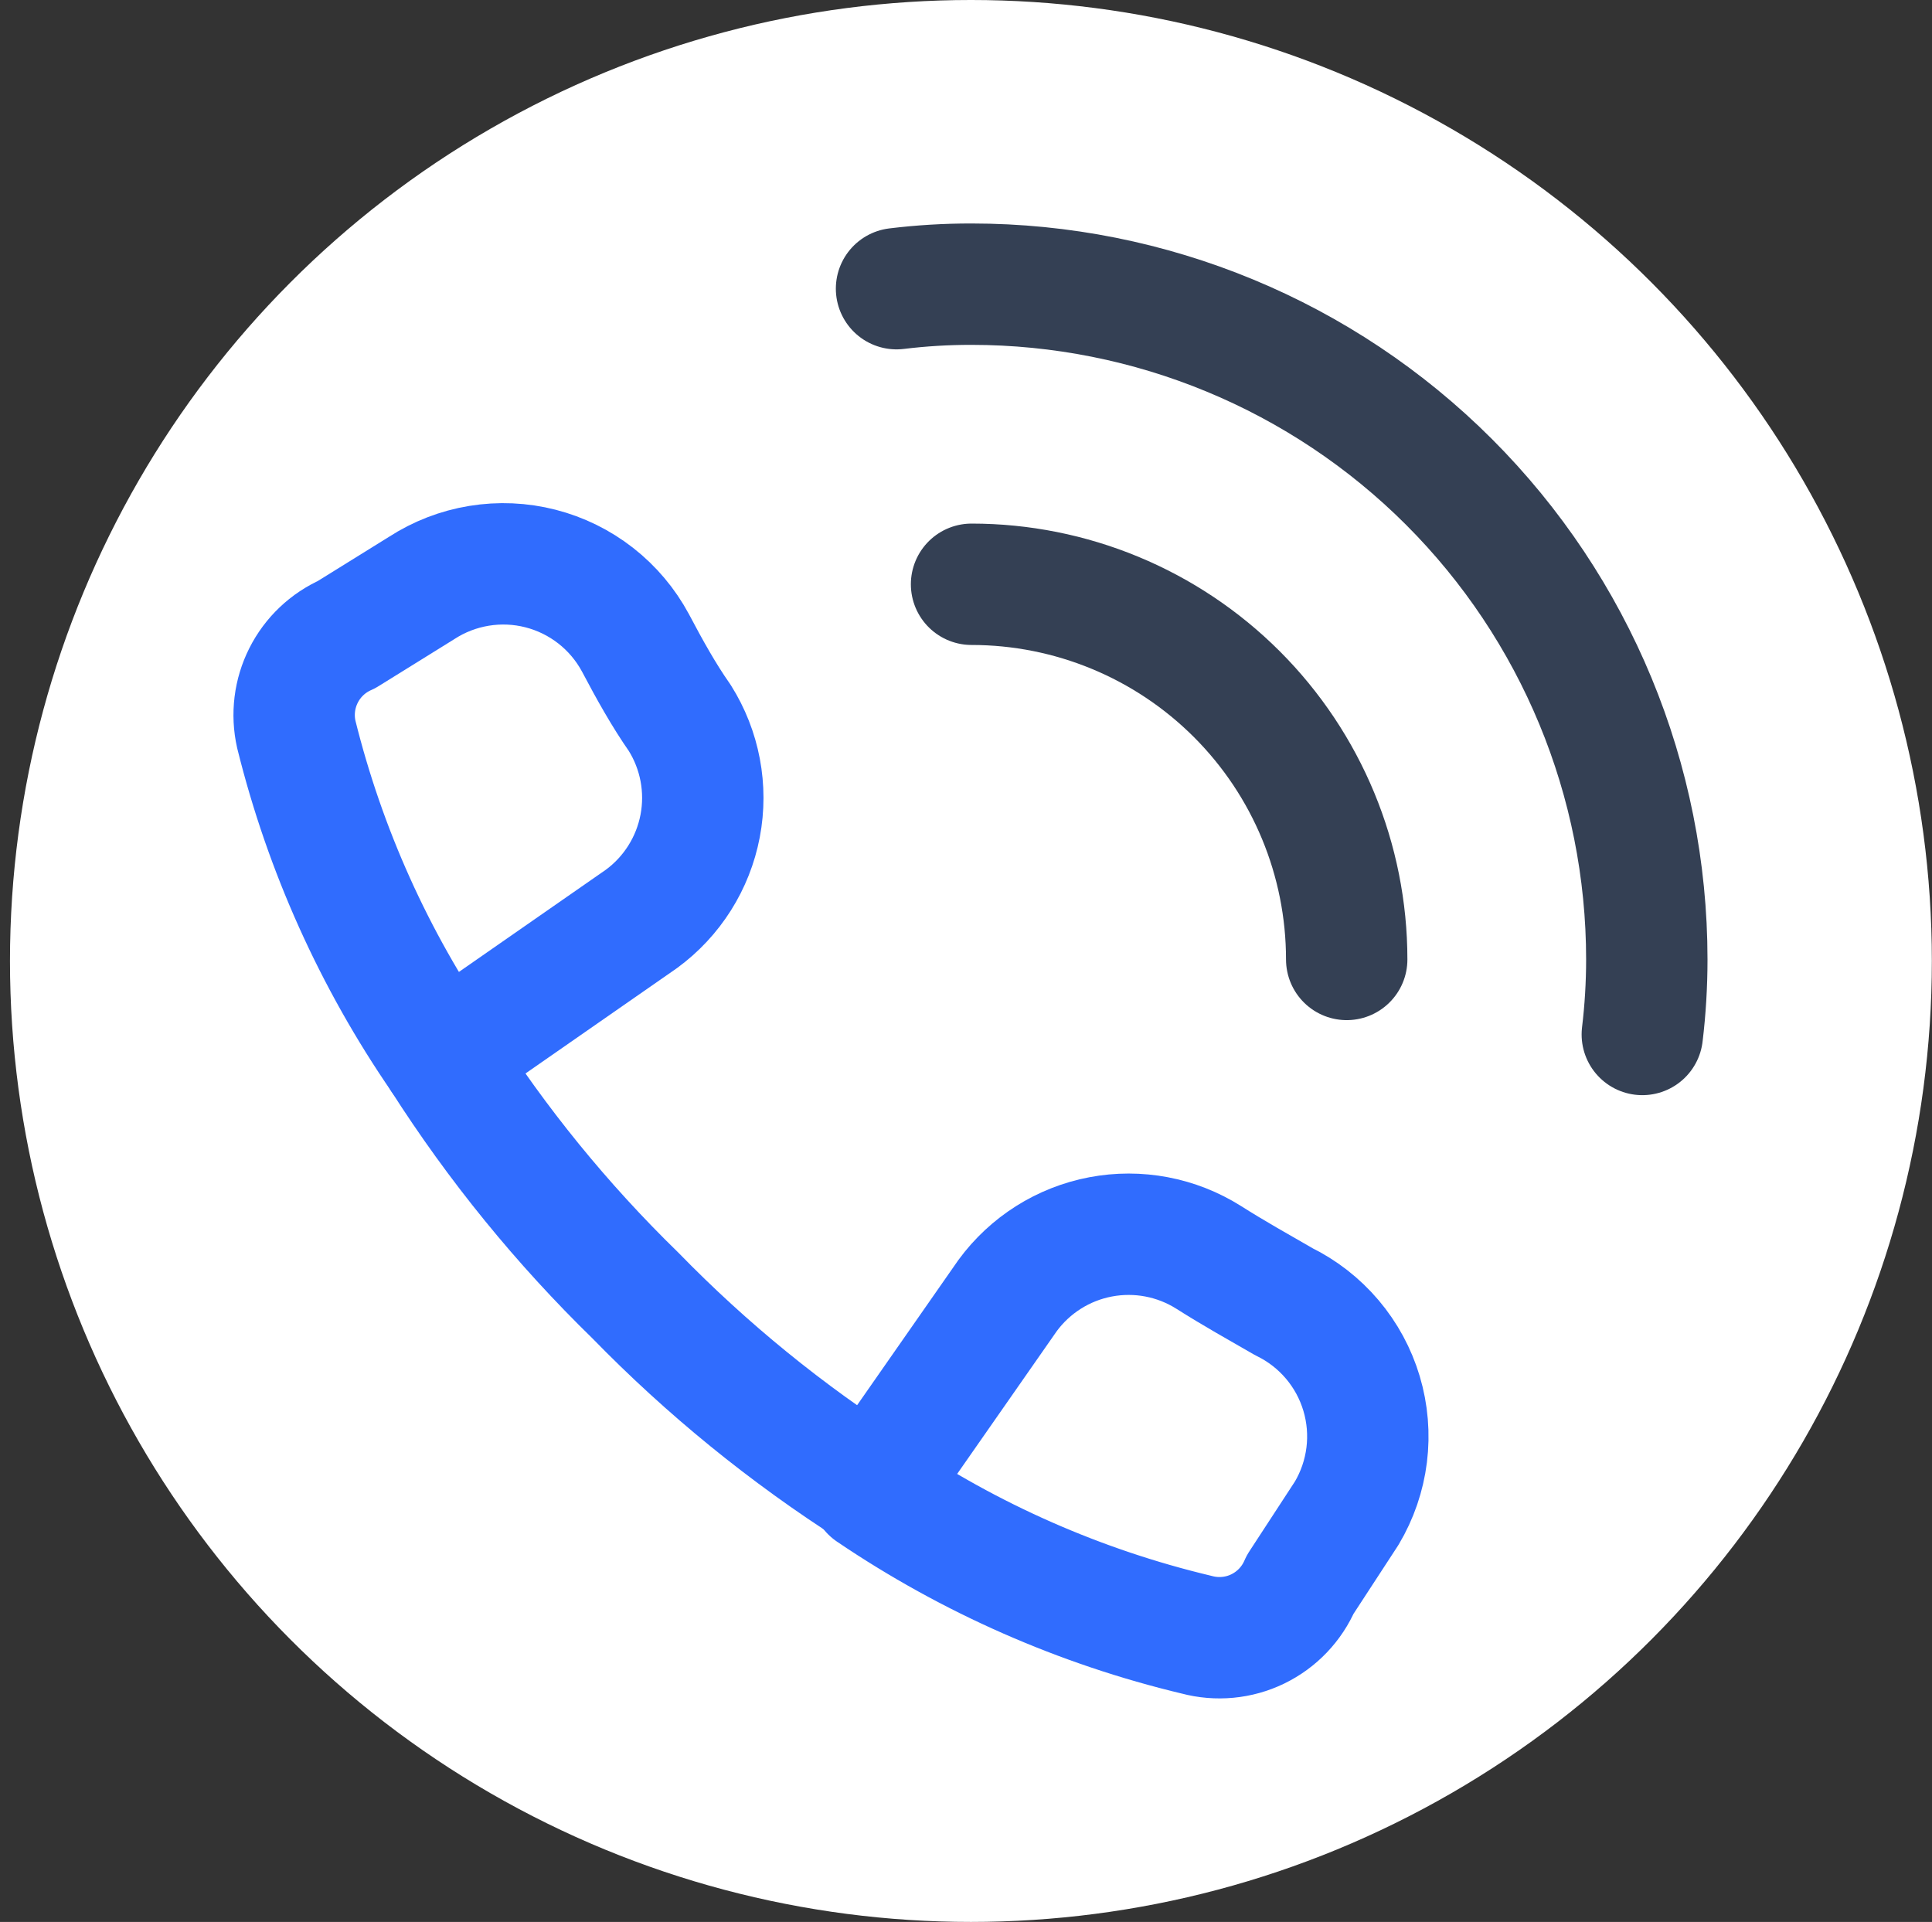
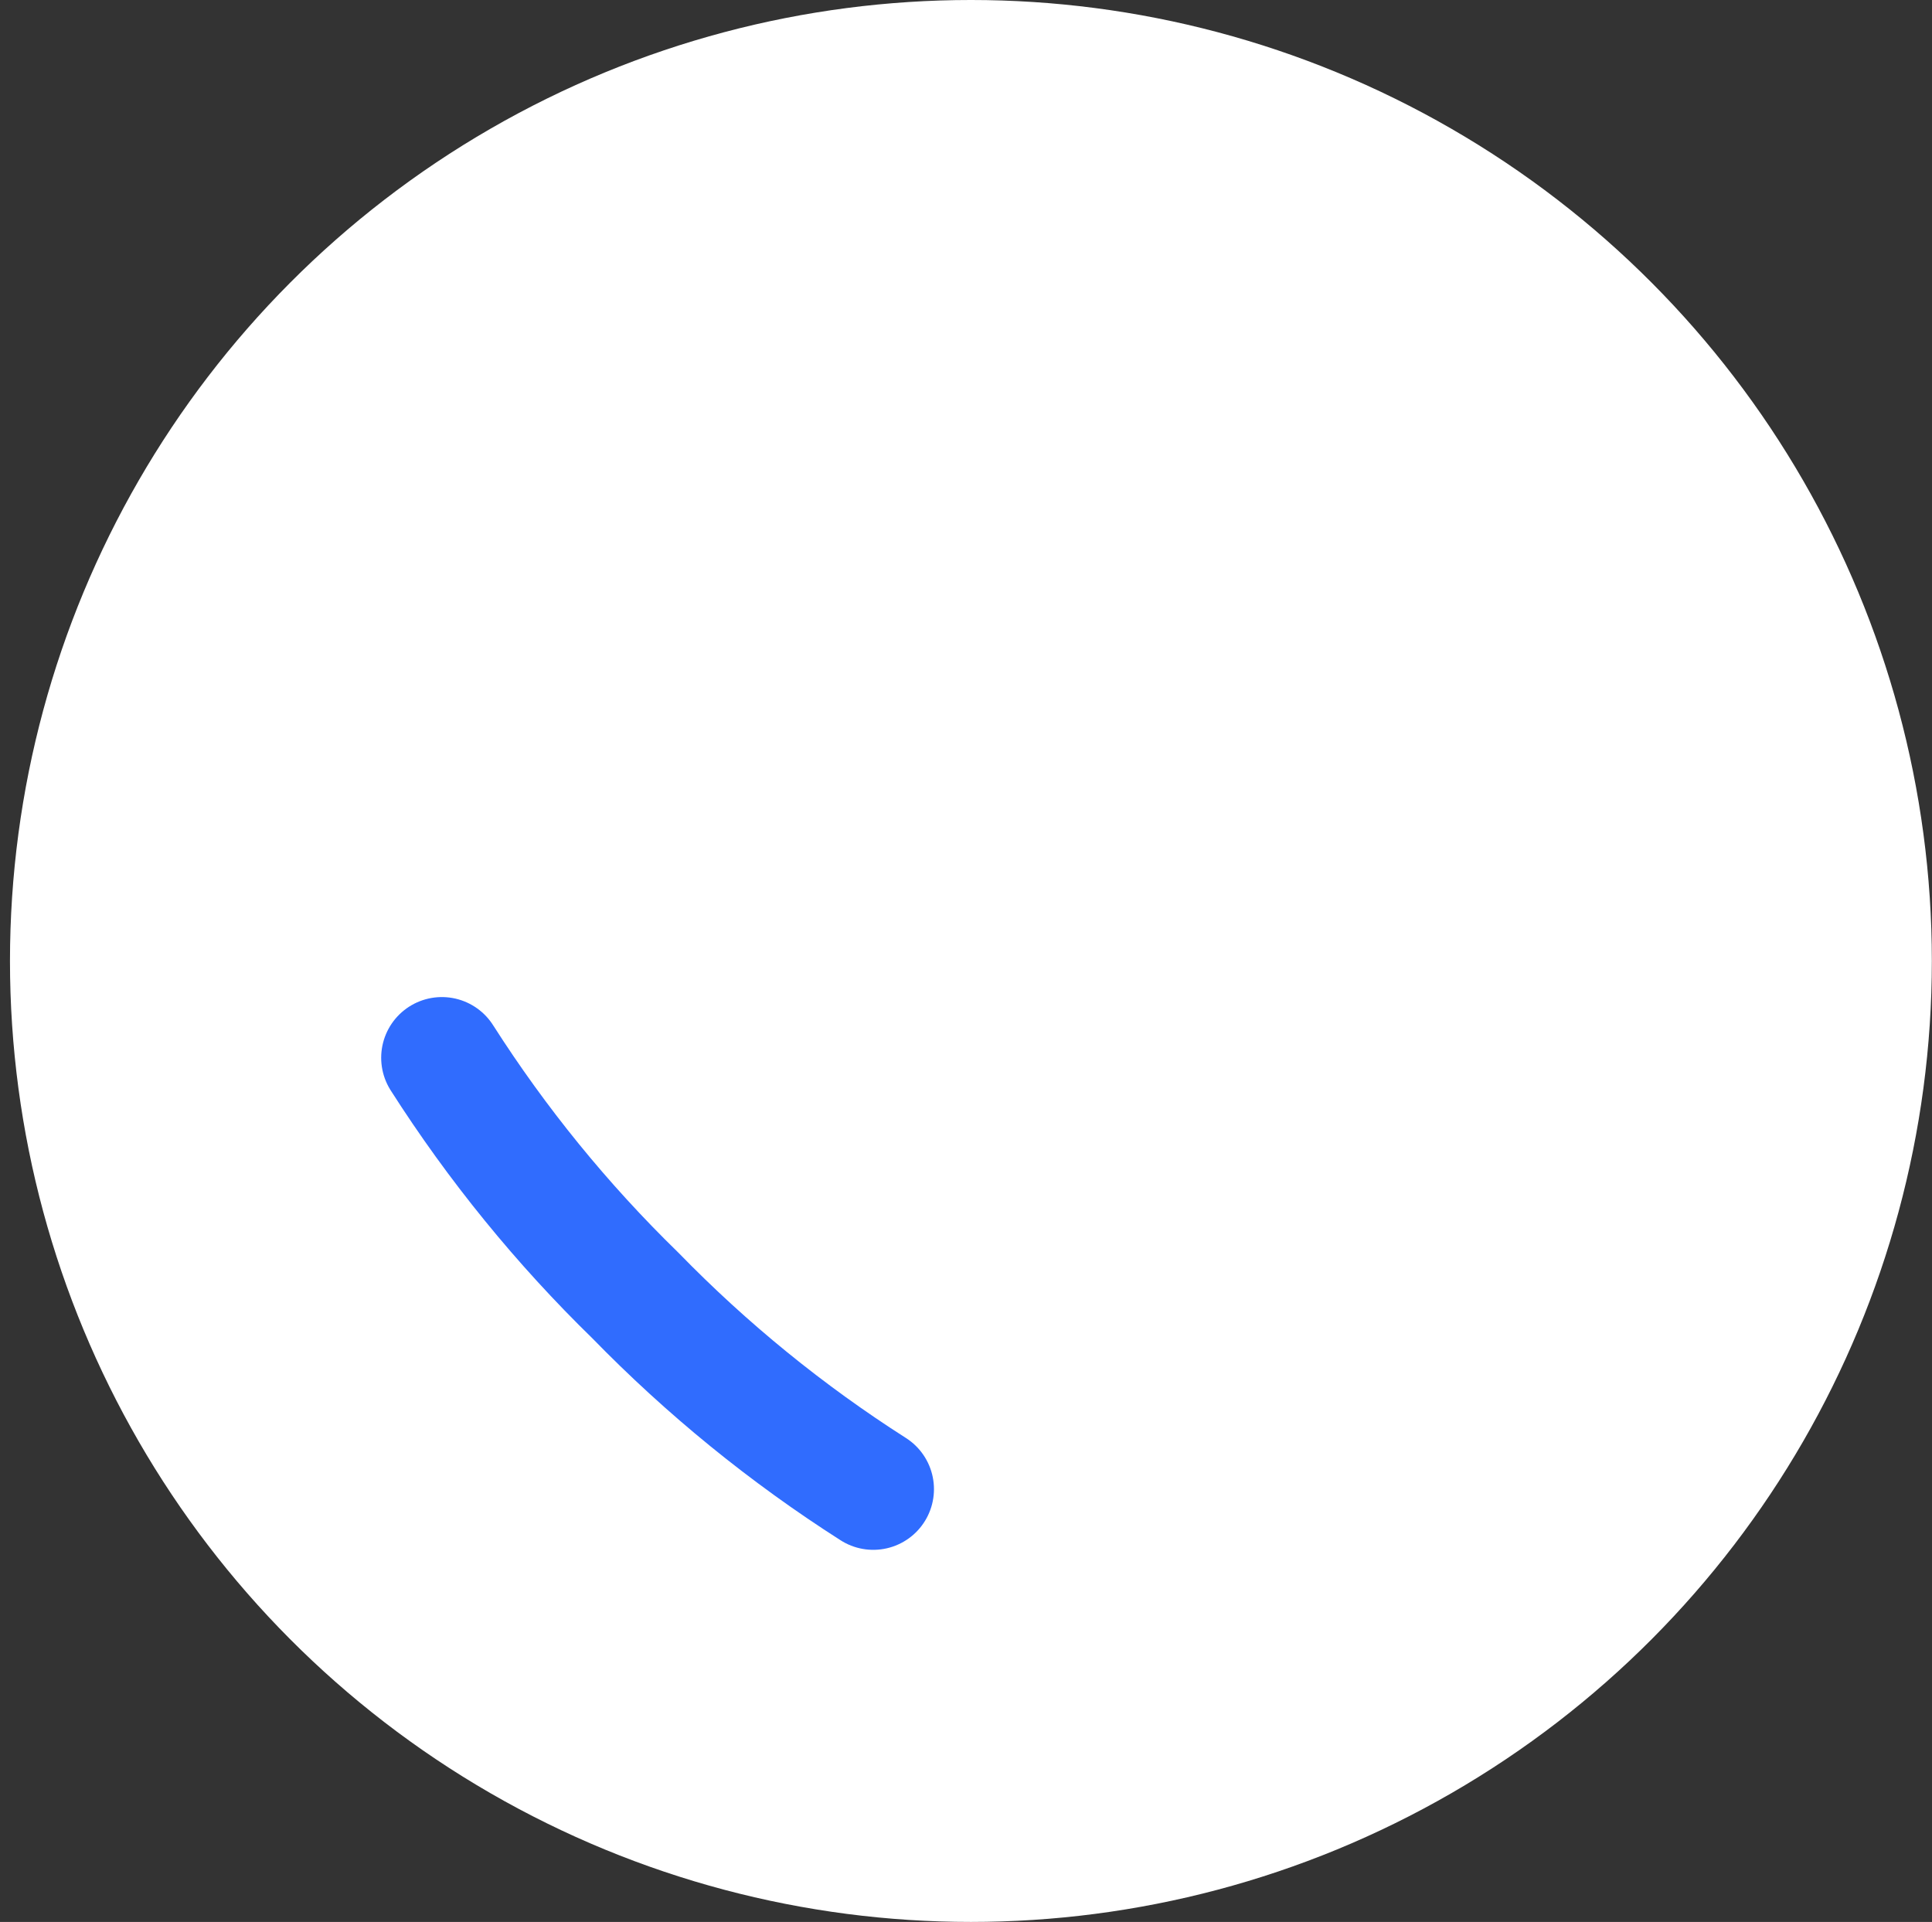
<svg xmlns="http://www.w3.org/2000/svg" width="191" height="190" viewBox="0 0 191 190" fill="none">
  <rect x="0" y="0" width="191" height="190" fill="#333333" stroke="none" />
  <circle cx="95.986" cy="95" r="95" fill="white" />
-   <path d="M96.049 57.761C105.885 57.761 115.319 61.669 122.274 68.624C129.23 75.579 133.137 85.013 133.137 94.849M88.633 28.538C91.093 28.238 93.57 28.089 96.049 28.093C113.754 28.093 130.734 35.126 143.253 47.645C155.772 60.165 162.806 77.144 162.806 94.849C162.806 97.33 162.657 99.802 162.361 102.266" stroke="#344054" stroke-width="12" stroke-linecap="round" stroke-linejoin="round" />
-   <path d="M118.301 161.606C106.803 158.864 95.896 154.063 86.108 147.435L99.609 128.081C101.829 125.053 105.114 122.978 108.803 122.277C112.492 121.575 116.31 122.298 119.487 124.3C121.936 125.856 124.457 127.266 126.906 128.676C128.749 129.577 130.384 130.85 131.71 132.415C133.036 133.98 134.022 135.803 134.608 137.769C135.193 139.734 135.365 141.8 135.112 143.835C134.858 145.87 134.186 147.831 133.137 149.593L128.537 156.643C127.713 158.563 126.225 160.122 124.345 161.035C122.465 161.947 120.319 162.147 118.301 161.606ZM34.263 62.735L41.679 58.131C43.399 57.015 45.332 56.267 47.356 55.936C49.38 55.604 51.45 55.695 53.437 56.204C55.423 56.713 57.283 57.628 58.898 58.892C60.513 60.156 61.848 61.741 62.82 63.547C64.23 66.217 65.636 68.741 67.196 70.966C69.198 74.143 69.92 77.961 69.218 81.65C68.516 85.339 66.441 88.625 63.411 90.844L43.683 104.565C37.002 94.862 32.127 84.032 29.292 72.597C28.849 70.632 29.102 68.573 30.009 66.775C30.915 64.975 32.419 63.547 34.263 62.735Z" stroke="#306CFE" stroke-width="12" stroke-linecap="round" stroke-linejoin="round" />
  <path d="M43.684 104.569C49.137 113.116 55.558 121.004 62.821 128.078C69.895 135.341 77.785 141.762 86.333 147.215" stroke="#306CFE" stroke-width="12" stroke-linecap="round" stroke-linejoin="round" />
</svg>